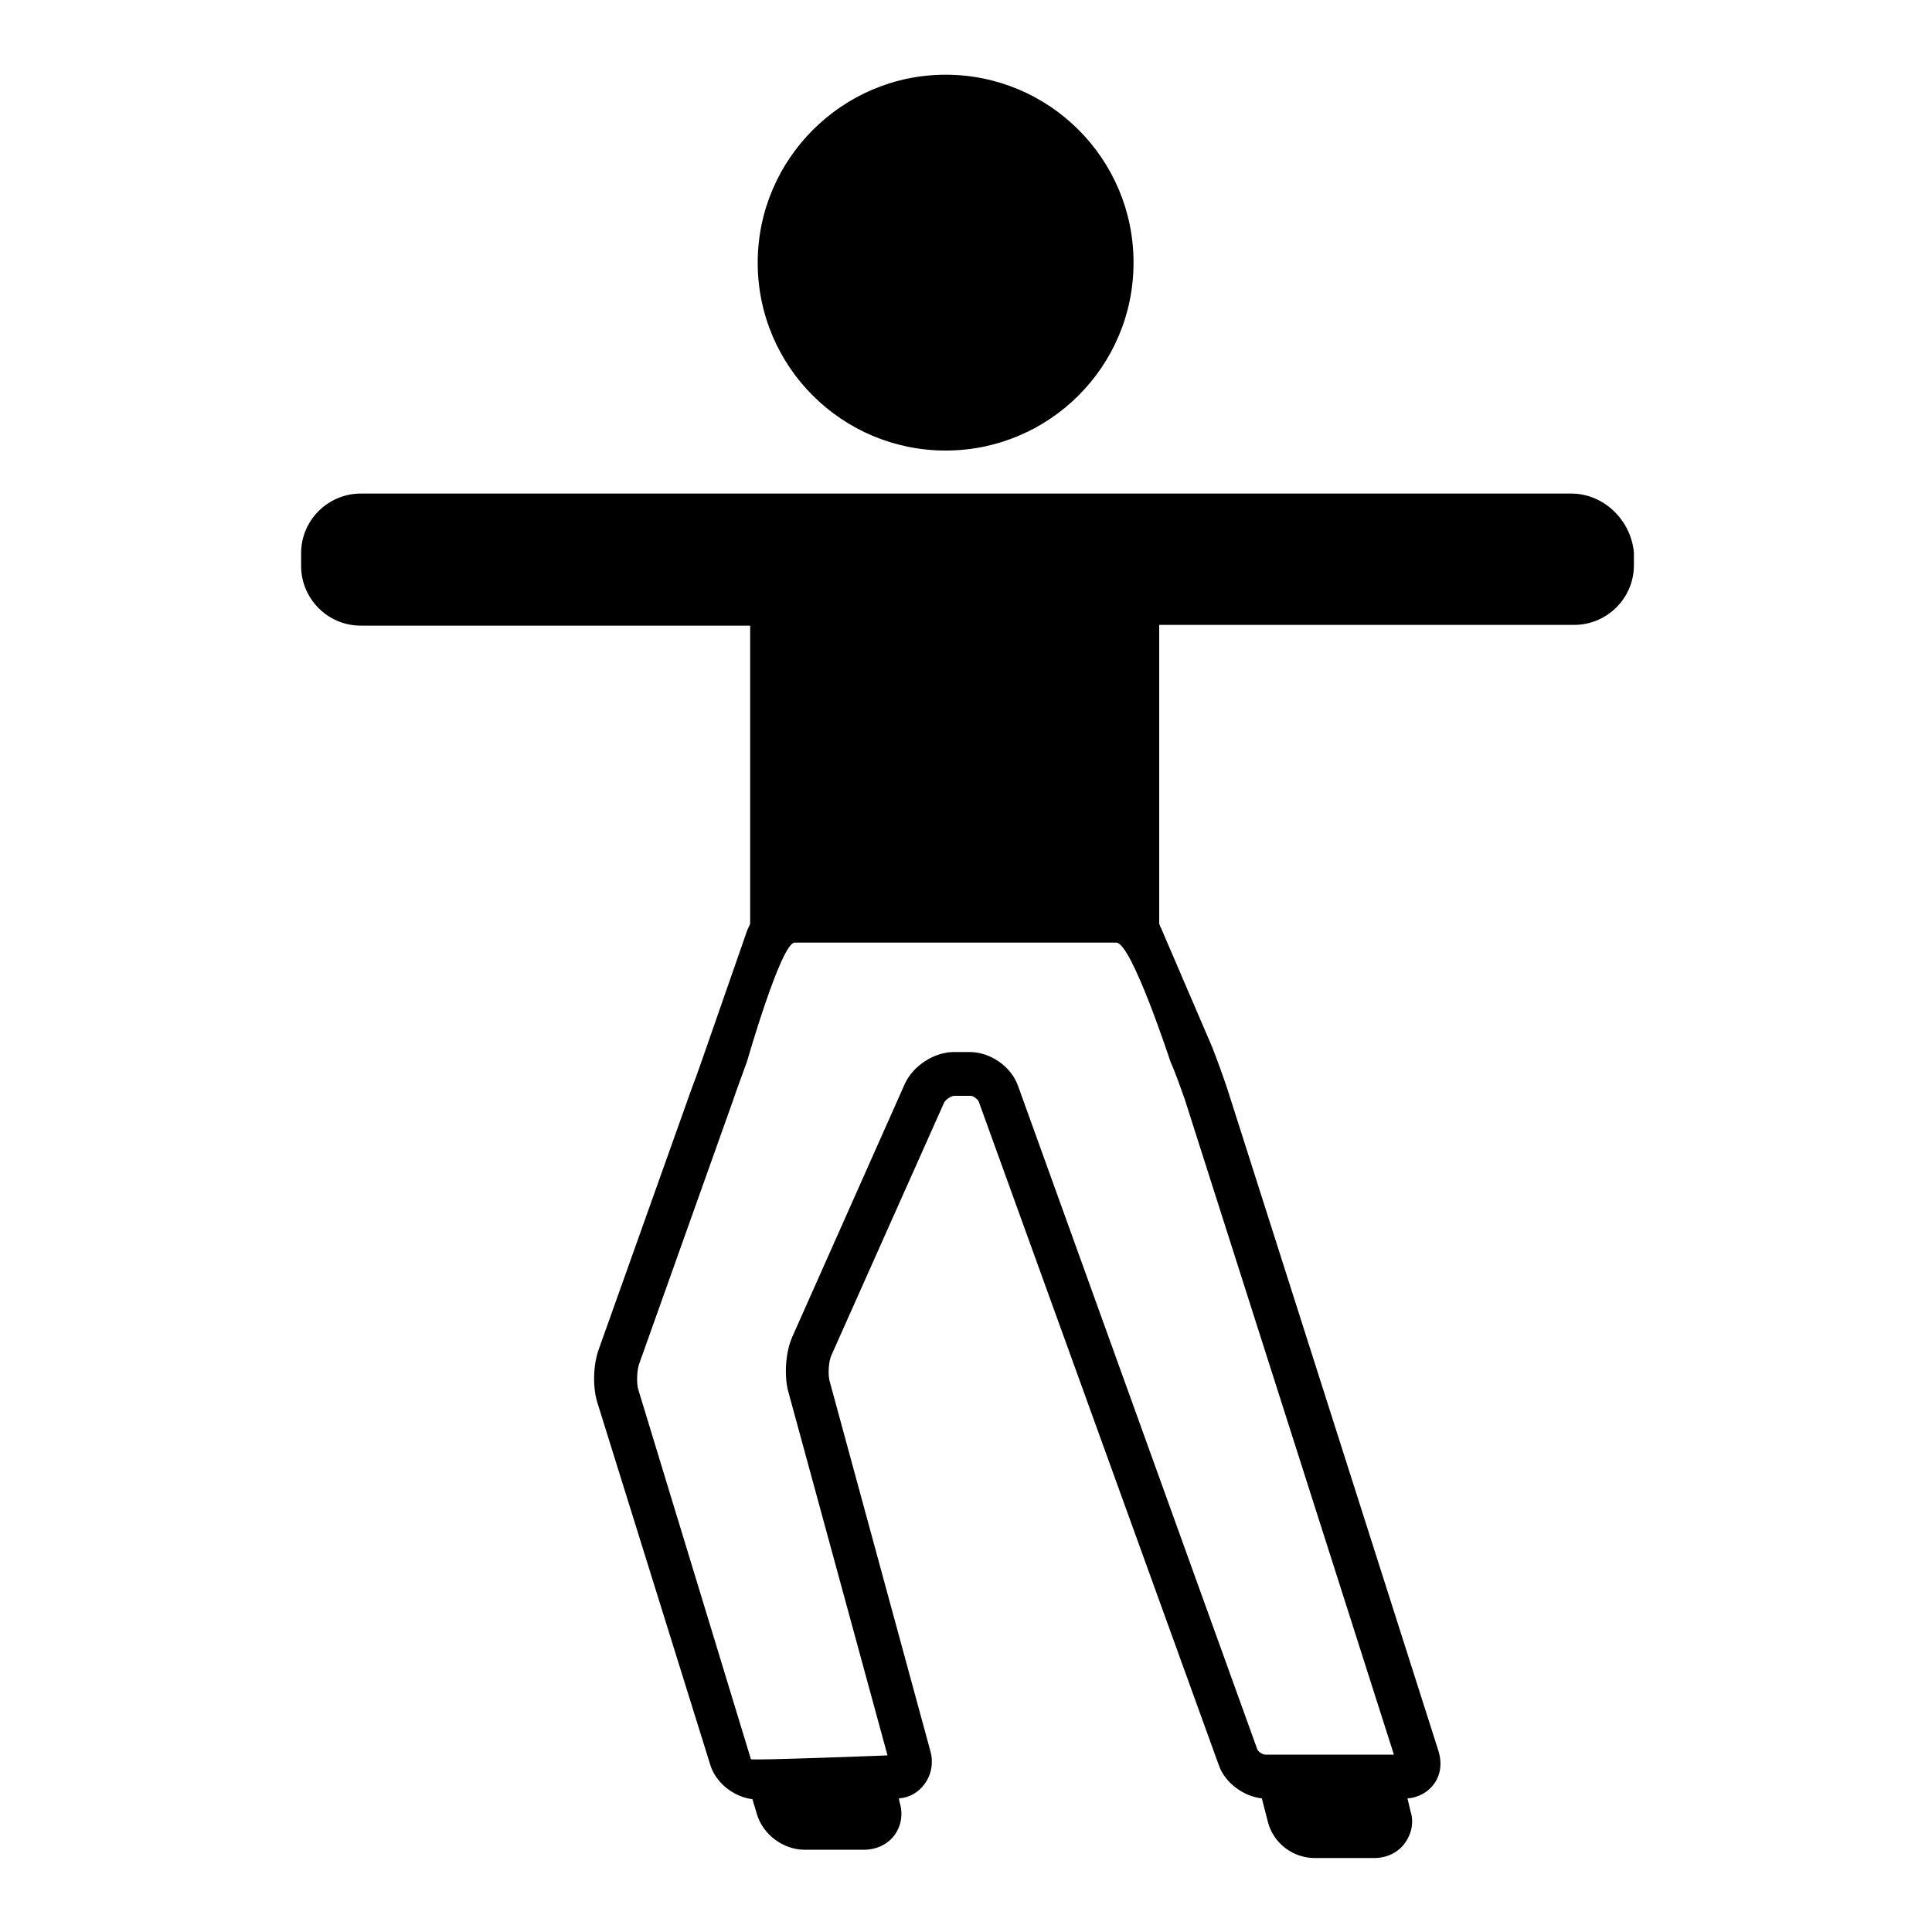
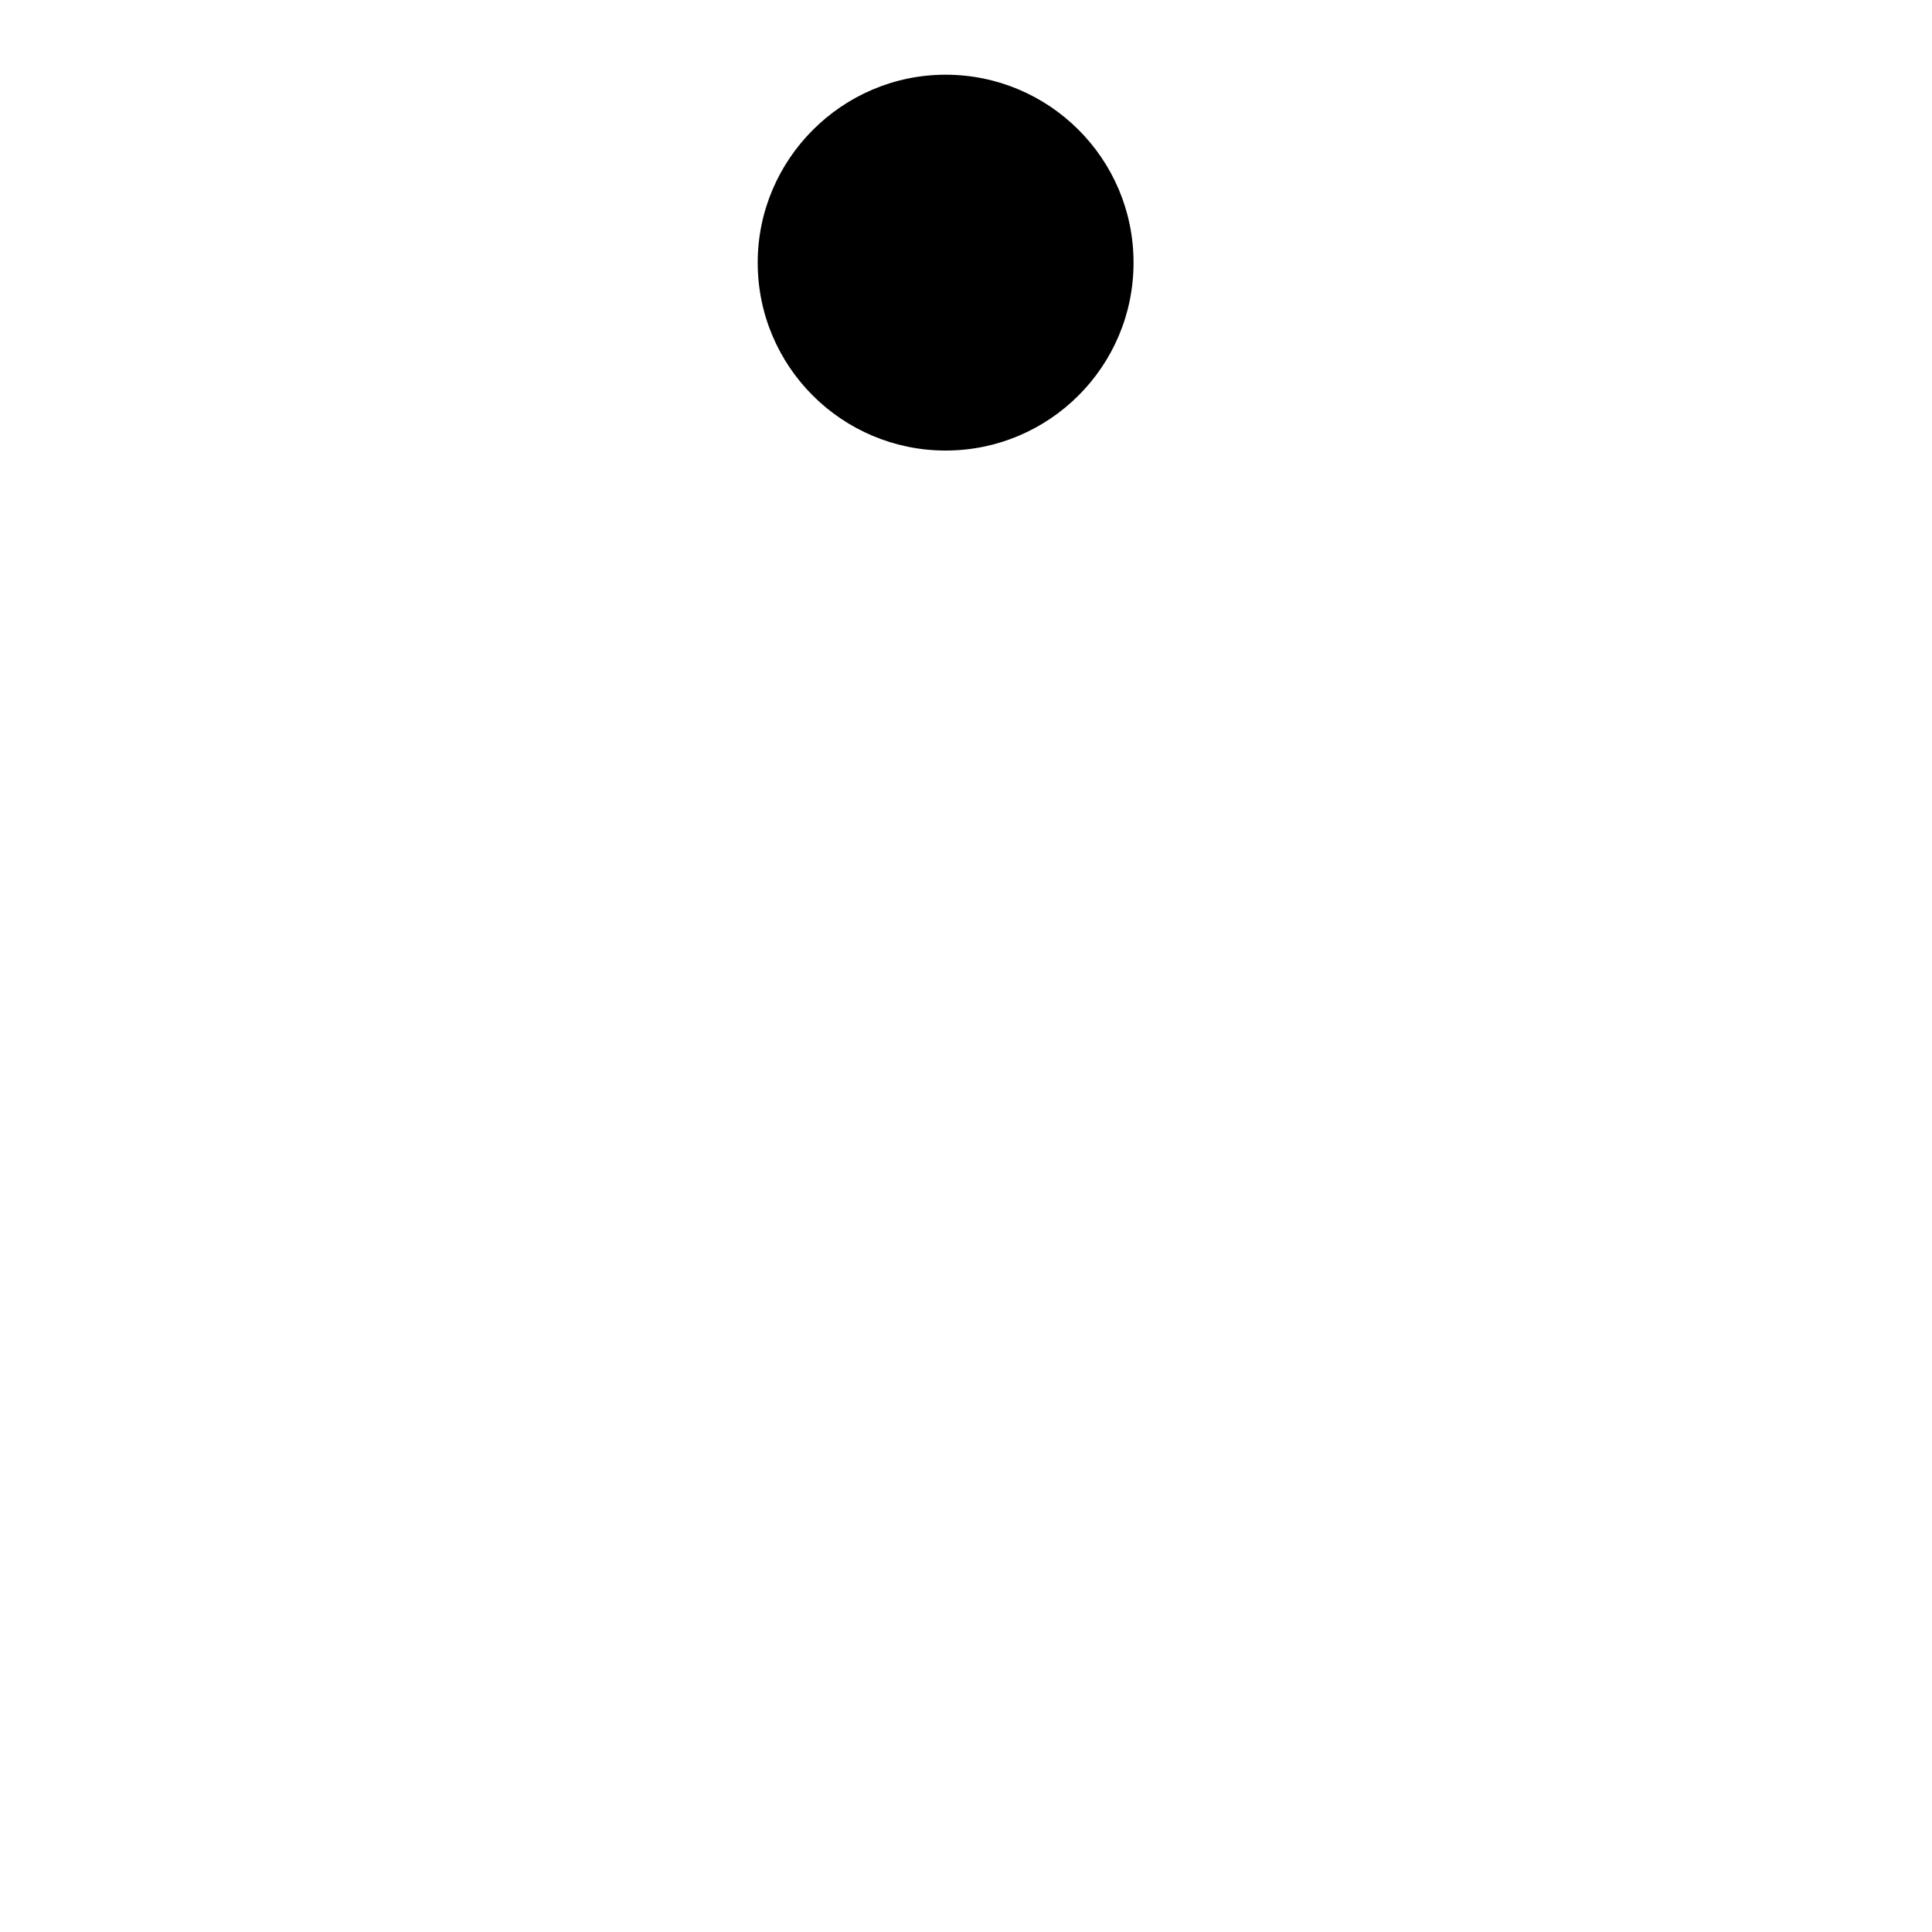
<svg xmlns="http://www.w3.org/2000/svg" version="1.1" x="0px" y="0px" viewBox="0 0 256 256" enable-background="new 0 0 256 256" xml:space="preserve">
  <g>
    <g>
      <path fill="#000000" d="M103.2 34.9a22.1 22.1 0 1 0 44.2 0a22.1 22.1 0 1 0 -44.2 0z" />
      <path fill="#000000" d="M125.3,59.7c-13.7,0-24.9-11.1-24.9-24.9c0-13.7,11.2-24.9,24.9-24.9c13.7,0,24.9,11.1,24.9,24.9C150.2,48.6,139,59.7,125.3,59.7z M125.3,15.6c-10.6,0-19.3,8.6-19.3,19.3s8.6,19.3,19.3,19.3c10.6,0,19.3-8.6,19.3-19.3S135.9,15.6,125.3,15.6z" />
-       <path fill="#000000" d="M208.2,65.4h-61.7h-5.1h-26.9h-8.4H47.8c-4.3,0-7.9,3.5-7.9,7.9v1.7c0,4.3,3.5,7.9,7.9,7.9h51.6v39.5c-0.1,0.3-0.3,0.6-0.4,0.9l-5.4,15.5c-0.5,1.4-1.3,3.8-1.9,5.3l-12.4,34.8c-0.7,2-0.8,5-0.1,7.1l14.9,47.8c0.7,2.4,3.1,4.3,5.6,4.6l0.6,2c0.8,2.7,3.5,4.7,6.3,4.7h7.9c1.6,0,3.1-0.7,4-1.9c0.9-1.2,1.2-2.8,0.7-4.4l-0.1-0.5c1.4-0.1,2.6-0.8,3.4-1.9c0.9-1.2,1.2-2.8,0.8-4.3l-13.4-49.2c-0.2-0.9-0.1-2.6,0.3-3.4l14.9-33.4c0.2-0.4,0.9-0.9,1.4-0.9h2.1c0.4,0,1,0.5,1.1,0.8l31.8,87.9c0.8,2.3,3.2,4.1,5.7,4.4l0.8,3.1c0.7,2.8,3.3,4.8,6.2,4.8h7.9c1.6,0,3.1-0.7,4-1.9c0.9-1.2,1.3-2.8,0.8-4.3l-0.4-1.7c1.4-0.1,2.7-0.8,3.5-1.9c0.9-1.2,1.1-2.8,0.6-4.4l-28-87.8c-0.5-1.5-1.4-4-2-5.5l-6.7-15.6c-0.1-0.2-0.2-0.4-0.3-0.7V82.8h55c4.3,0,7.9-3.5,7.9-7.9v-1.7C216.1,68.9,212.5,65.4,208.2,65.4z M155.1,140.7c0.6,1.3,1.4,3.6,1.9,5l27.7,86.8h-17c-0.4,0-1-0.4-1.1-0.7l-31.7-87.9c-0.9-2.6-3.7-4.5-6.4-4.5h-2.1c-2.6,0-5.4,1.8-6.5,4.2L105,177.1c-0.9,2-1.1,5-0.6,7.1l13.2,48.4c0,0-18,0.7-18.1,0.5l-14.9-48.9c-0.3-0.9-0.2-2.7,0.1-3.5l12.4-34.8c0.5-1.5,1.4-3.9,1.9-5.3c0,0,4.5-15.7,6.3-15.7h42.6C149.9,124.8,155.1,140.7,155.1,140.7z" />
      <g />
      <g />
      <g />
      <g />
      <g />
      <g />
      <g />
      <g />
      <g />
      <g />
      <g />
      <g />
      <g />
      <g />
      <g />
    </g>
  </g>
</svg>